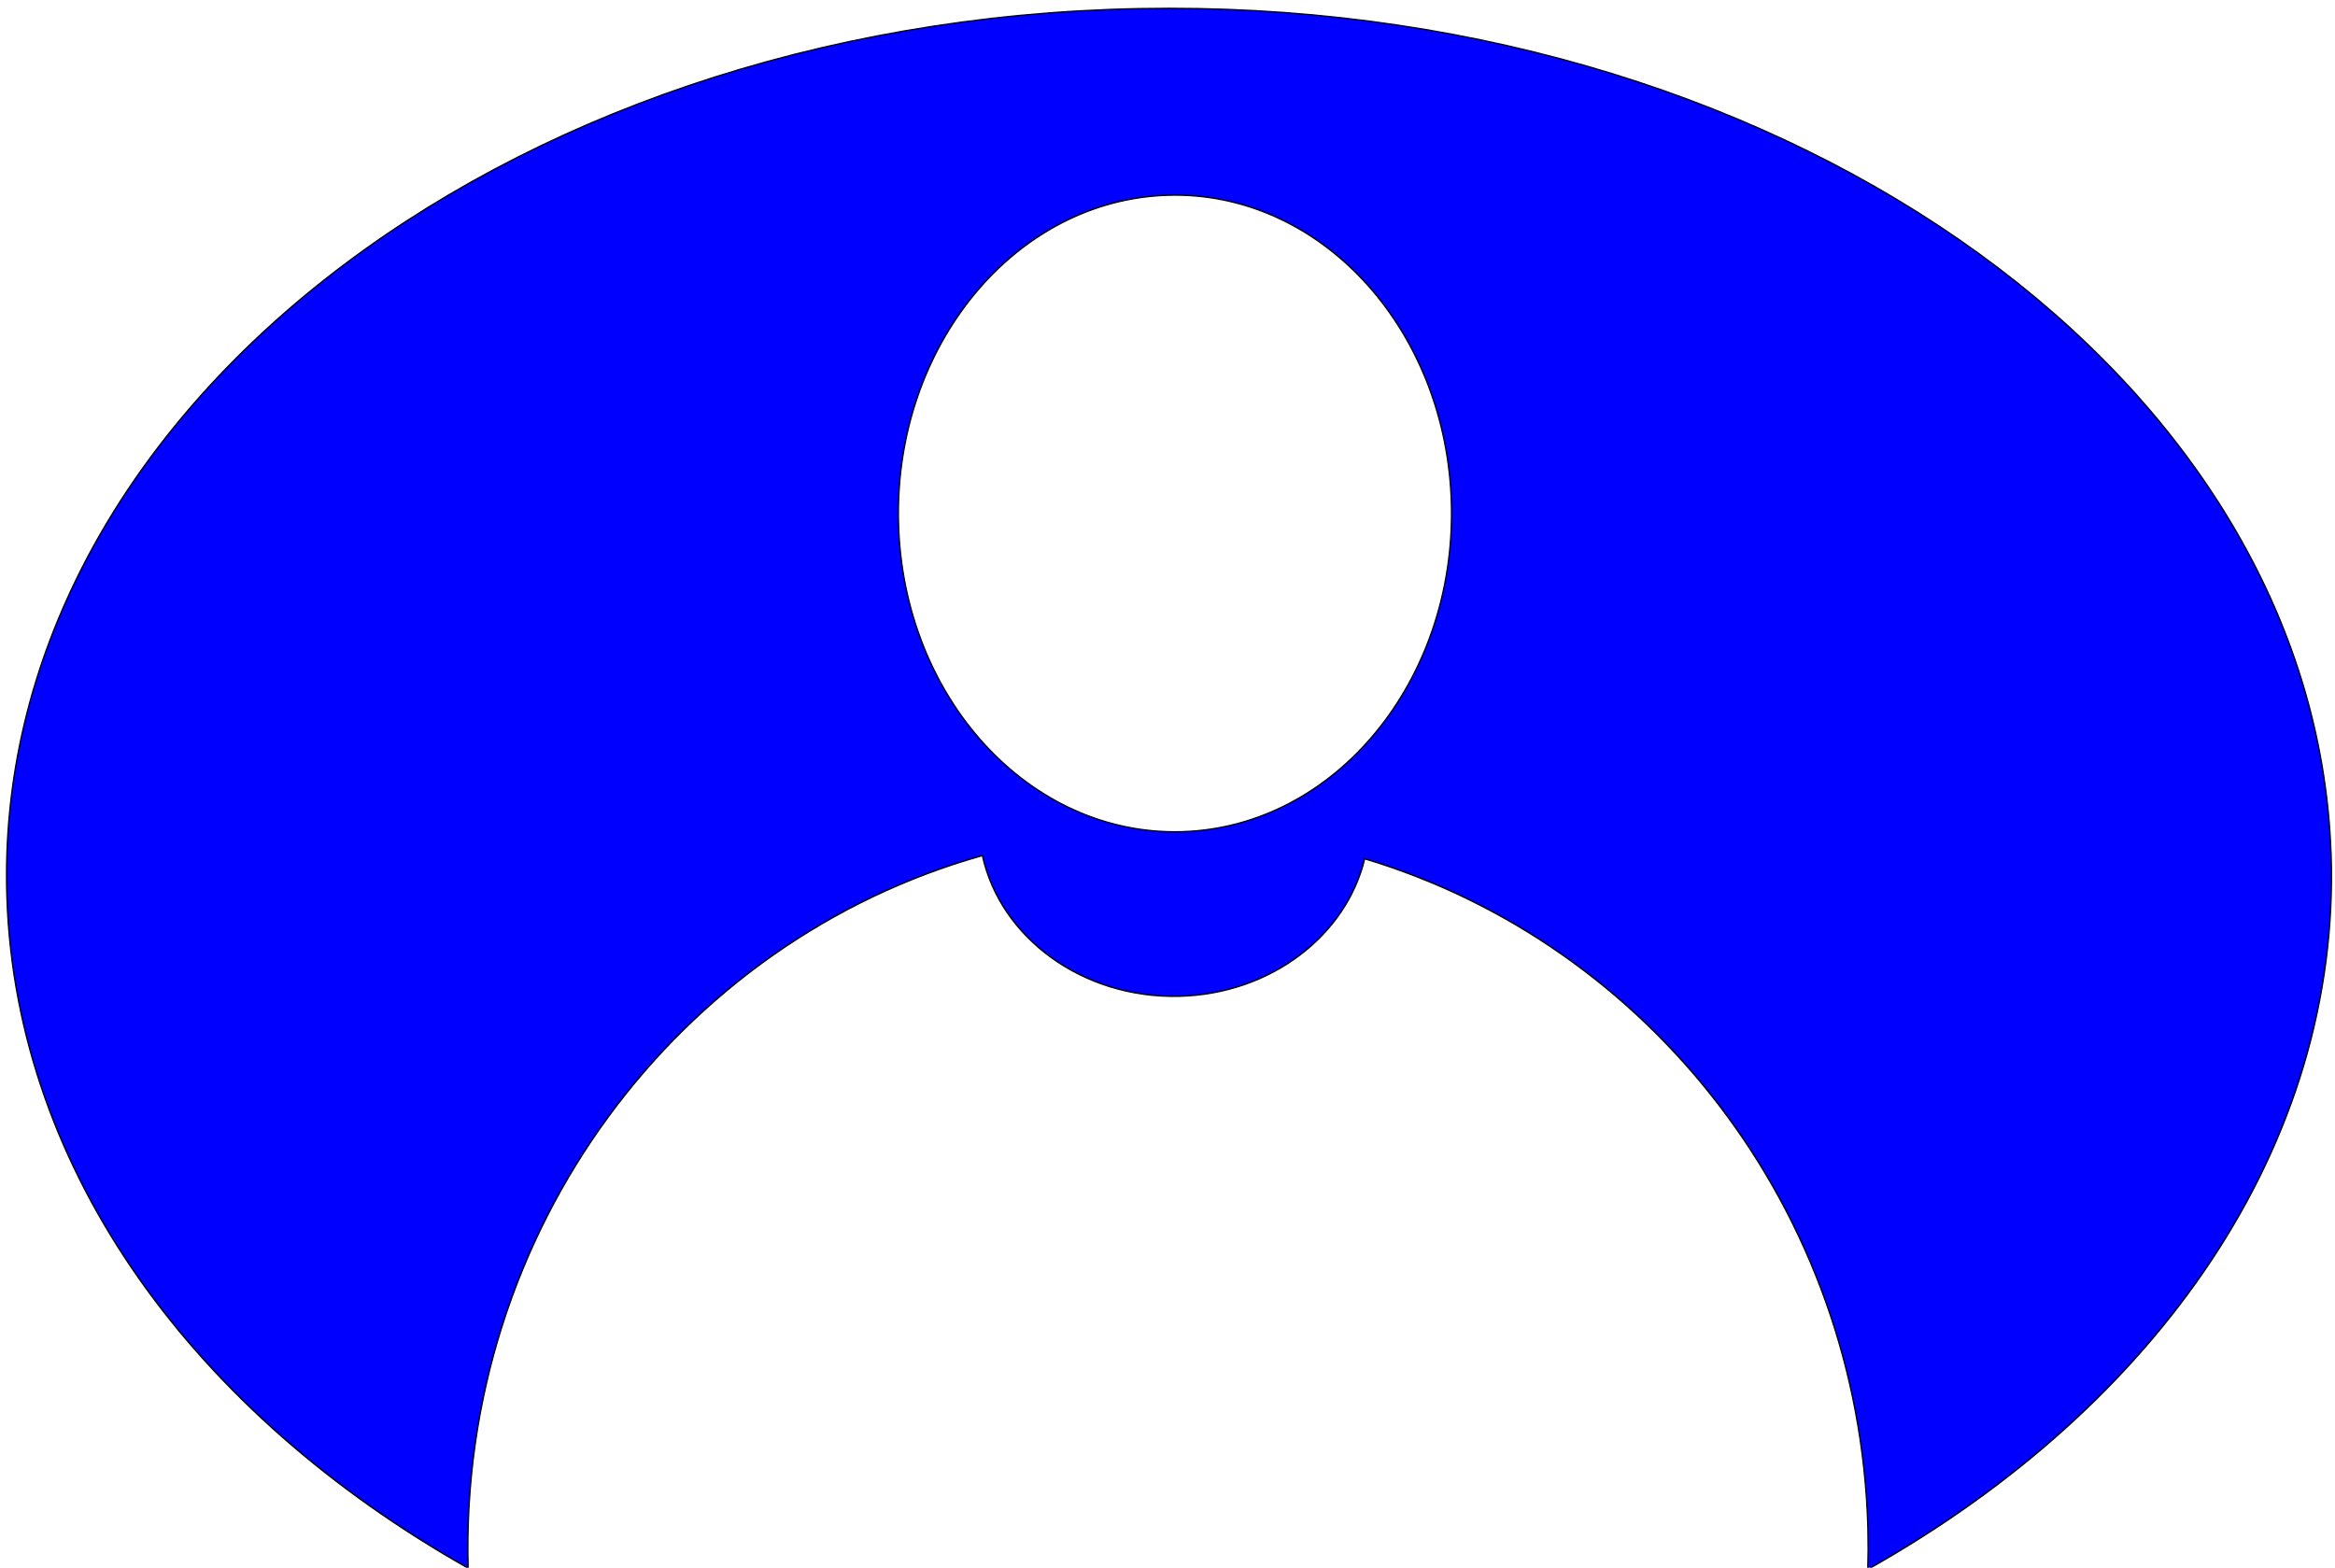
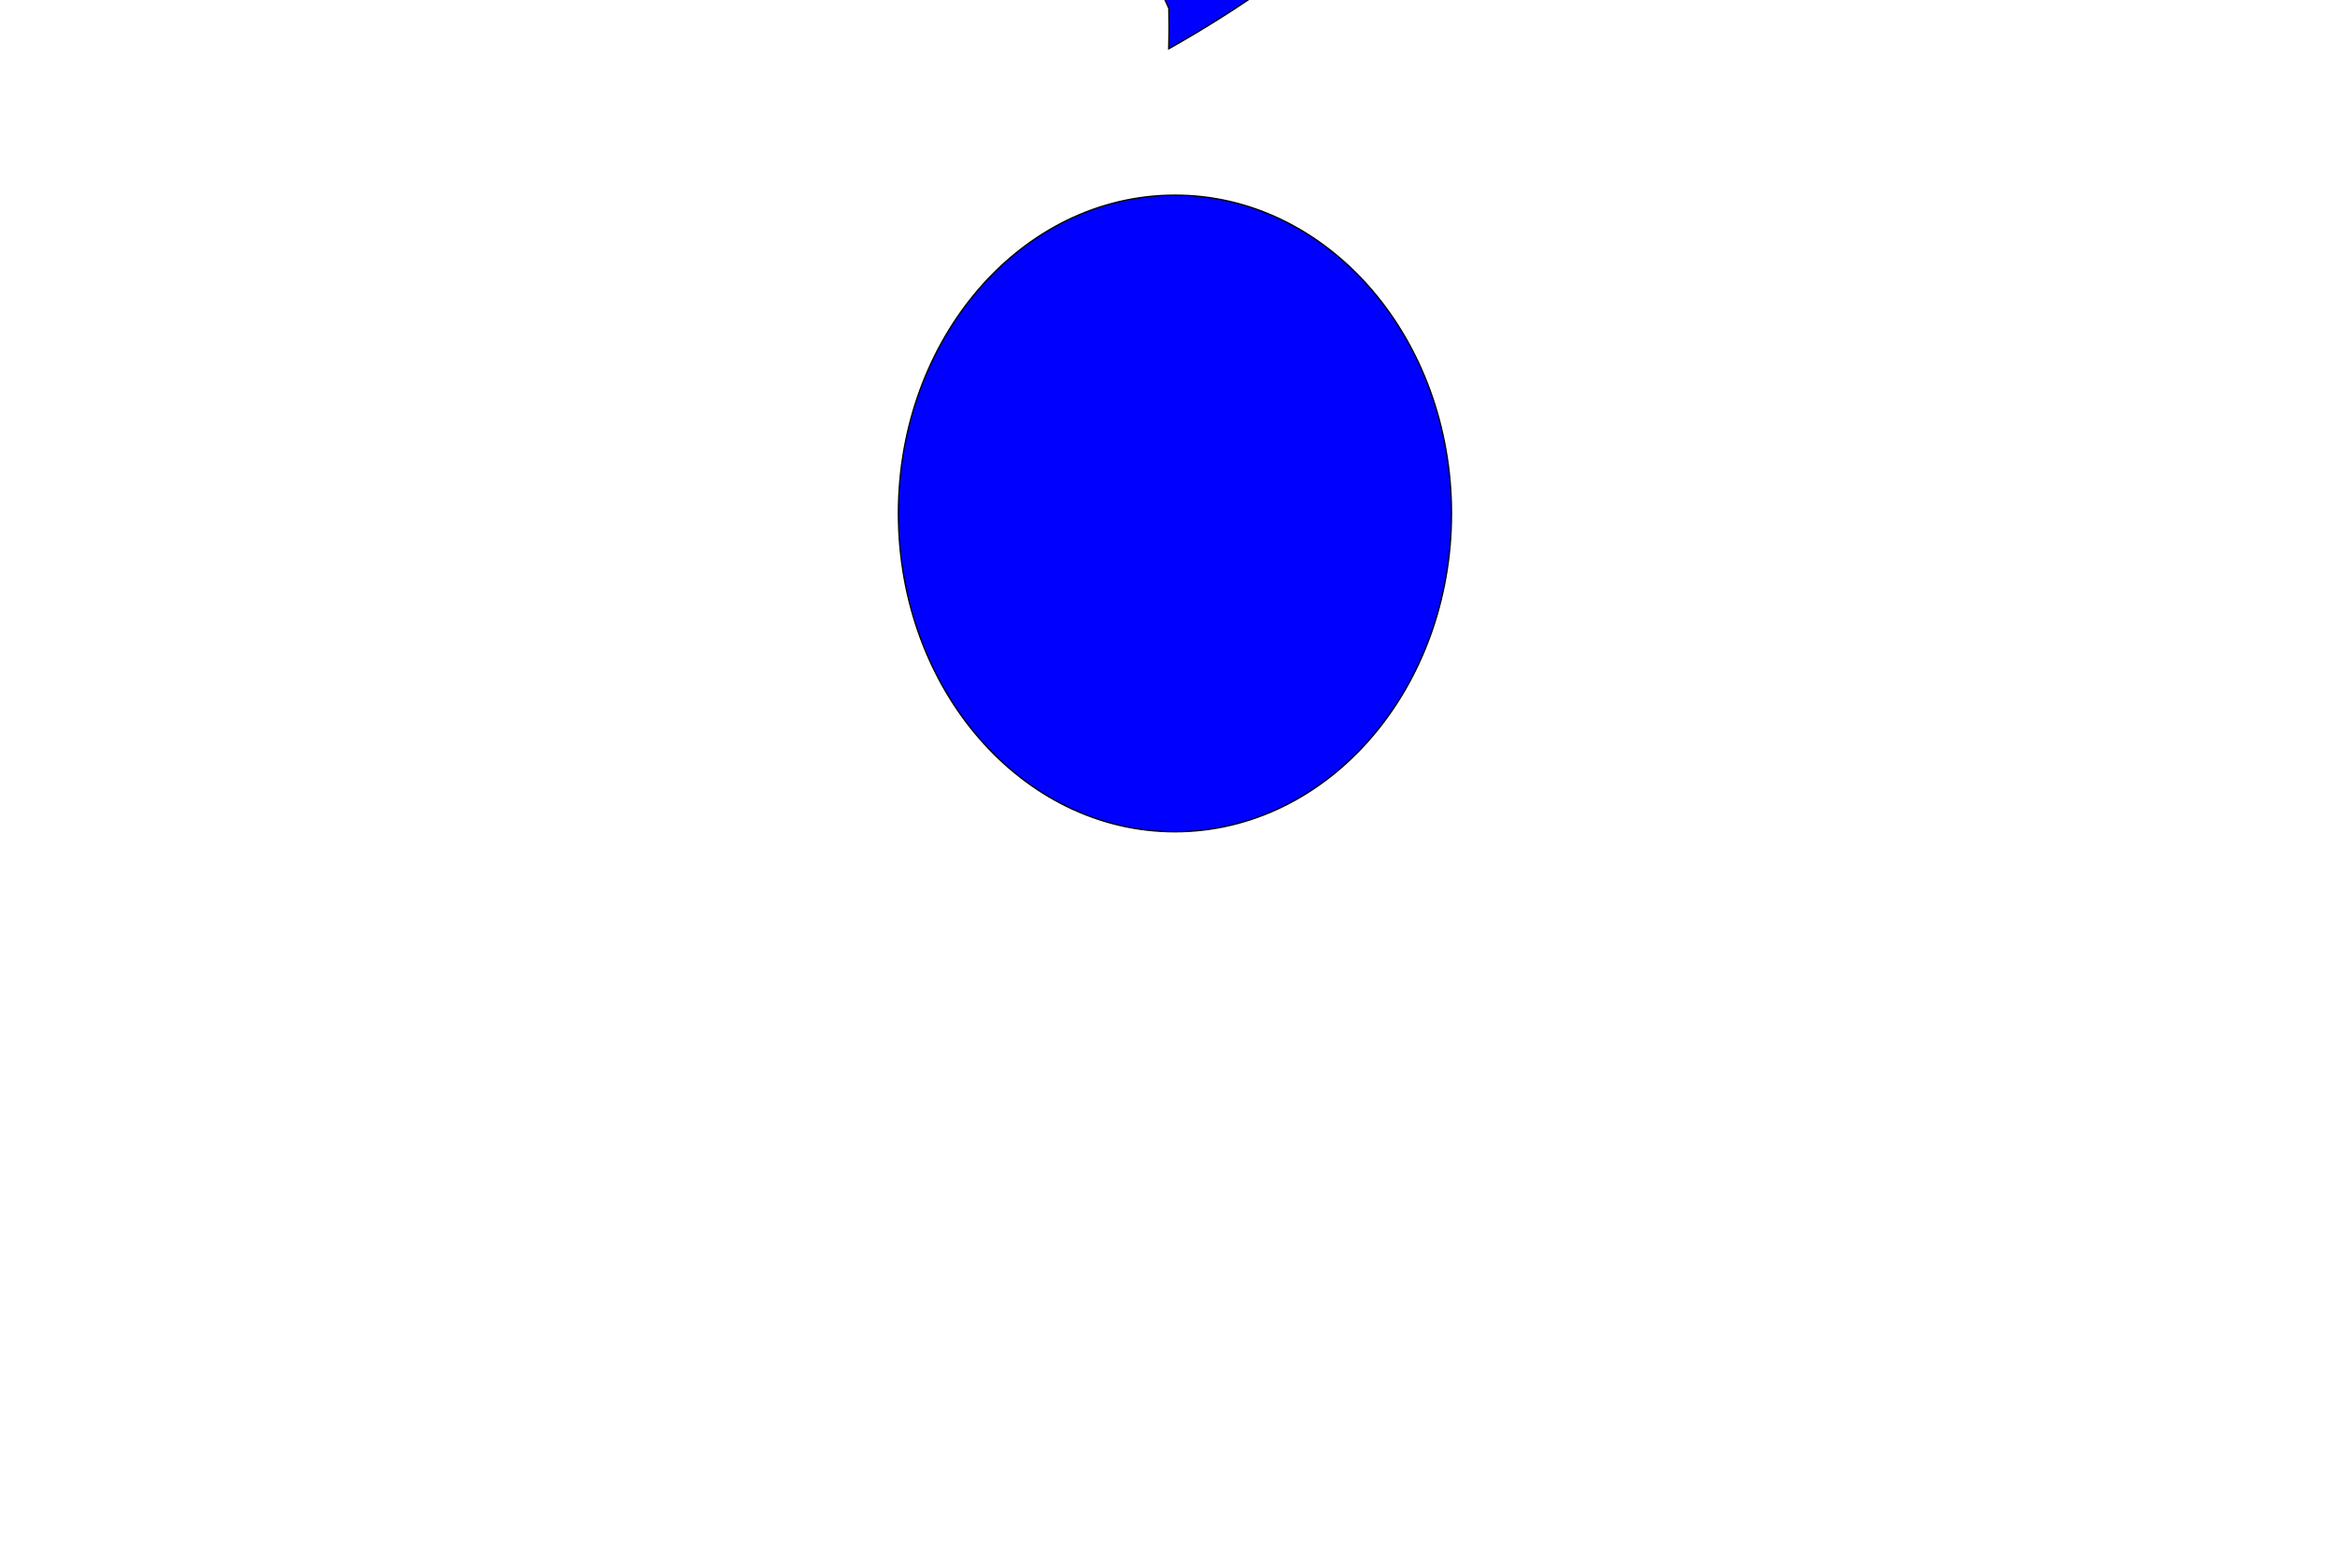
<svg xmlns="http://www.w3.org/2000/svg" xmlns:ns1="http://www.inkscape.org/namespaces/inkscape" xmlns:ns2="http://sodipodi.sourceforge.net/DTD/sodipodi-0.dtd" width="350" height="235" id="svg2" version="1.1" ns1:version="0.48.5 r10040" ns2:docname="profile blue.svg">
  <defs id="defs4" />
  <ns2:namedview id="base" pagecolor="#ffffff" bordercolor="#666666" borderopacity="1.0" ns1:pageopacity="0.0" ns1:pageshadow="2" ns1:zoom="1.2145917" ns1:cx="204.5773" ns1:cy="123.55658" ns1:document-units="px" ns1:current-layer="layer1" showgrid="false" fit-margin-top="0" fit-margin-left="0" fit-margin-right="0" fit-margin-bottom="0" width="350px" ns1:window-width="1600" ns1:window-height="821" ns1:window-x="-9" ns1:window-y="-9" ns1:window-maximized="1" />
  <g ns1:label="Layer 1" ns1:groupmode="layer" id="layer1" transform="translate(1380.472,-1061)">
-     <path style="fill:#0000ff;fill-rule:evenodd;stroke:#000000;stroke-width:0.194px;stroke-linecap:butt;stroke-linejoin:miter;stroke-opacity:1" d="m -1205.273,1062.248 c -1.493,4e-4 -2.99,0.016 -4.492,0.042 -96.202,1.865 -172.166,61.59 -169.667,133.401 1.432,41.153 28.322,77.344 69.125,100.394 0,-0.038 0,-0.078 0,-0.118 -1.279,-50.569 31.598,-93.906 77.086,-106.704 2.7,12.299 14.991,21.427 29.468,21.091 13.761,-0.32 25.056,-9.088 27.842,-20.611 42.549,12.771 74.138,52.53 75.426,100.457 l 0,0.173 c 0.05,1.977 0.044,3.944 -0.016,5.897 43.446,-24.435 70.963,-63.646 69.444,-107.332 l -0.016,-0.206 c -2.608,-70.606 -80.133,-126.531 -174.214,-126.484 z m 0.913,28.007 c 22.382,-0.016 40.825,20.499 41.445,46.402 l 0,0.076 c 0.594,26.345 -17.48,48.258 -40.366,48.942 -22.886,0.684 -41.92,-20.12 -42.514,-46.465 -0.594,-26.344 17.476,-48.253 40.362,-48.938 0.357,-0.016 0.715,-0.016 1.07,-0.016 z" id="path3642" ns1:connector-curvature="0" />
+     <path style="fill:#0000ff;fill-rule:evenodd;stroke:#000000;stroke-width:0.194px;stroke-linecap:butt;stroke-linejoin:miter;stroke-opacity:1" d="m -1205.273,1062.248 l 0,0.173 c 0.05,1.977 0.044,3.944 -0.016,5.897 43.446,-24.435 70.963,-63.646 69.444,-107.332 l -0.016,-0.206 c -2.608,-70.606 -80.133,-126.531 -174.214,-126.484 z m 0.913,28.007 c 22.382,-0.016 40.825,20.499 41.445,46.402 l 0,0.076 c 0.594,26.345 -17.48,48.258 -40.366,48.942 -22.886,0.684 -41.92,-20.12 -42.514,-46.465 -0.594,-26.344 17.476,-48.253 40.362,-48.938 0.357,-0.016 0.715,-0.016 1.07,-0.016 z" id="path3642" ns1:connector-curvature="0" />
  </g>
</svg>